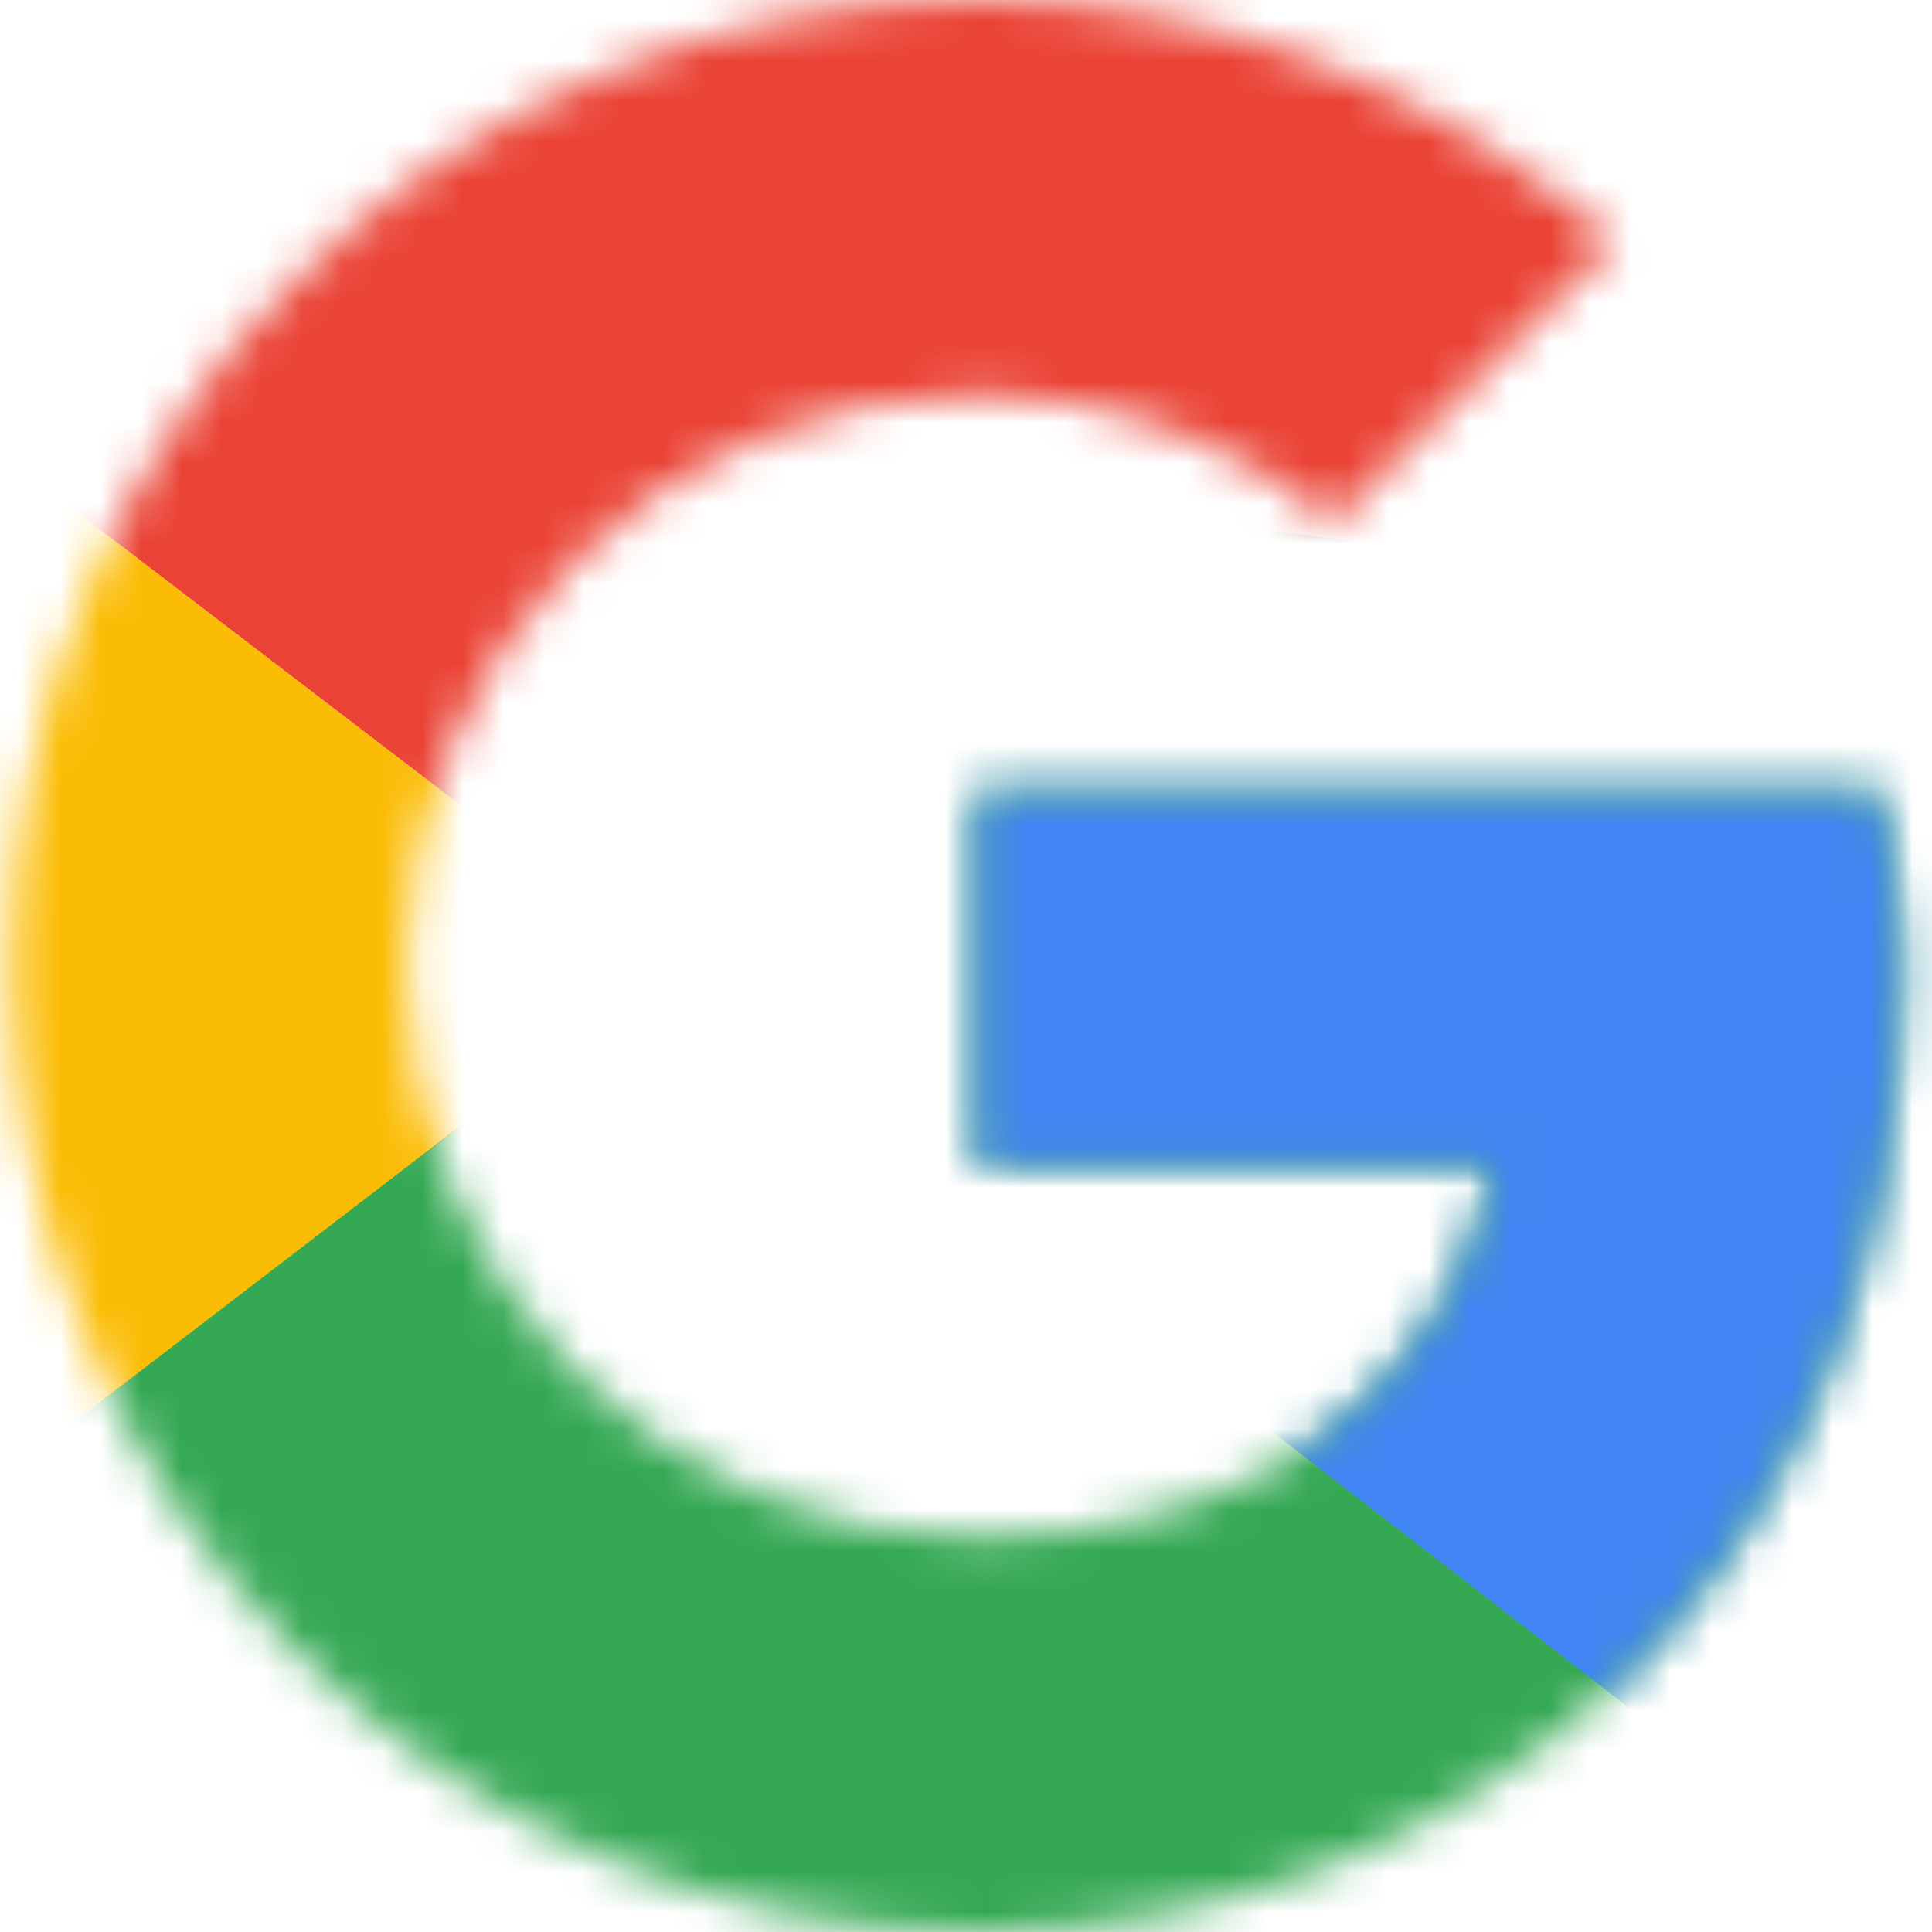
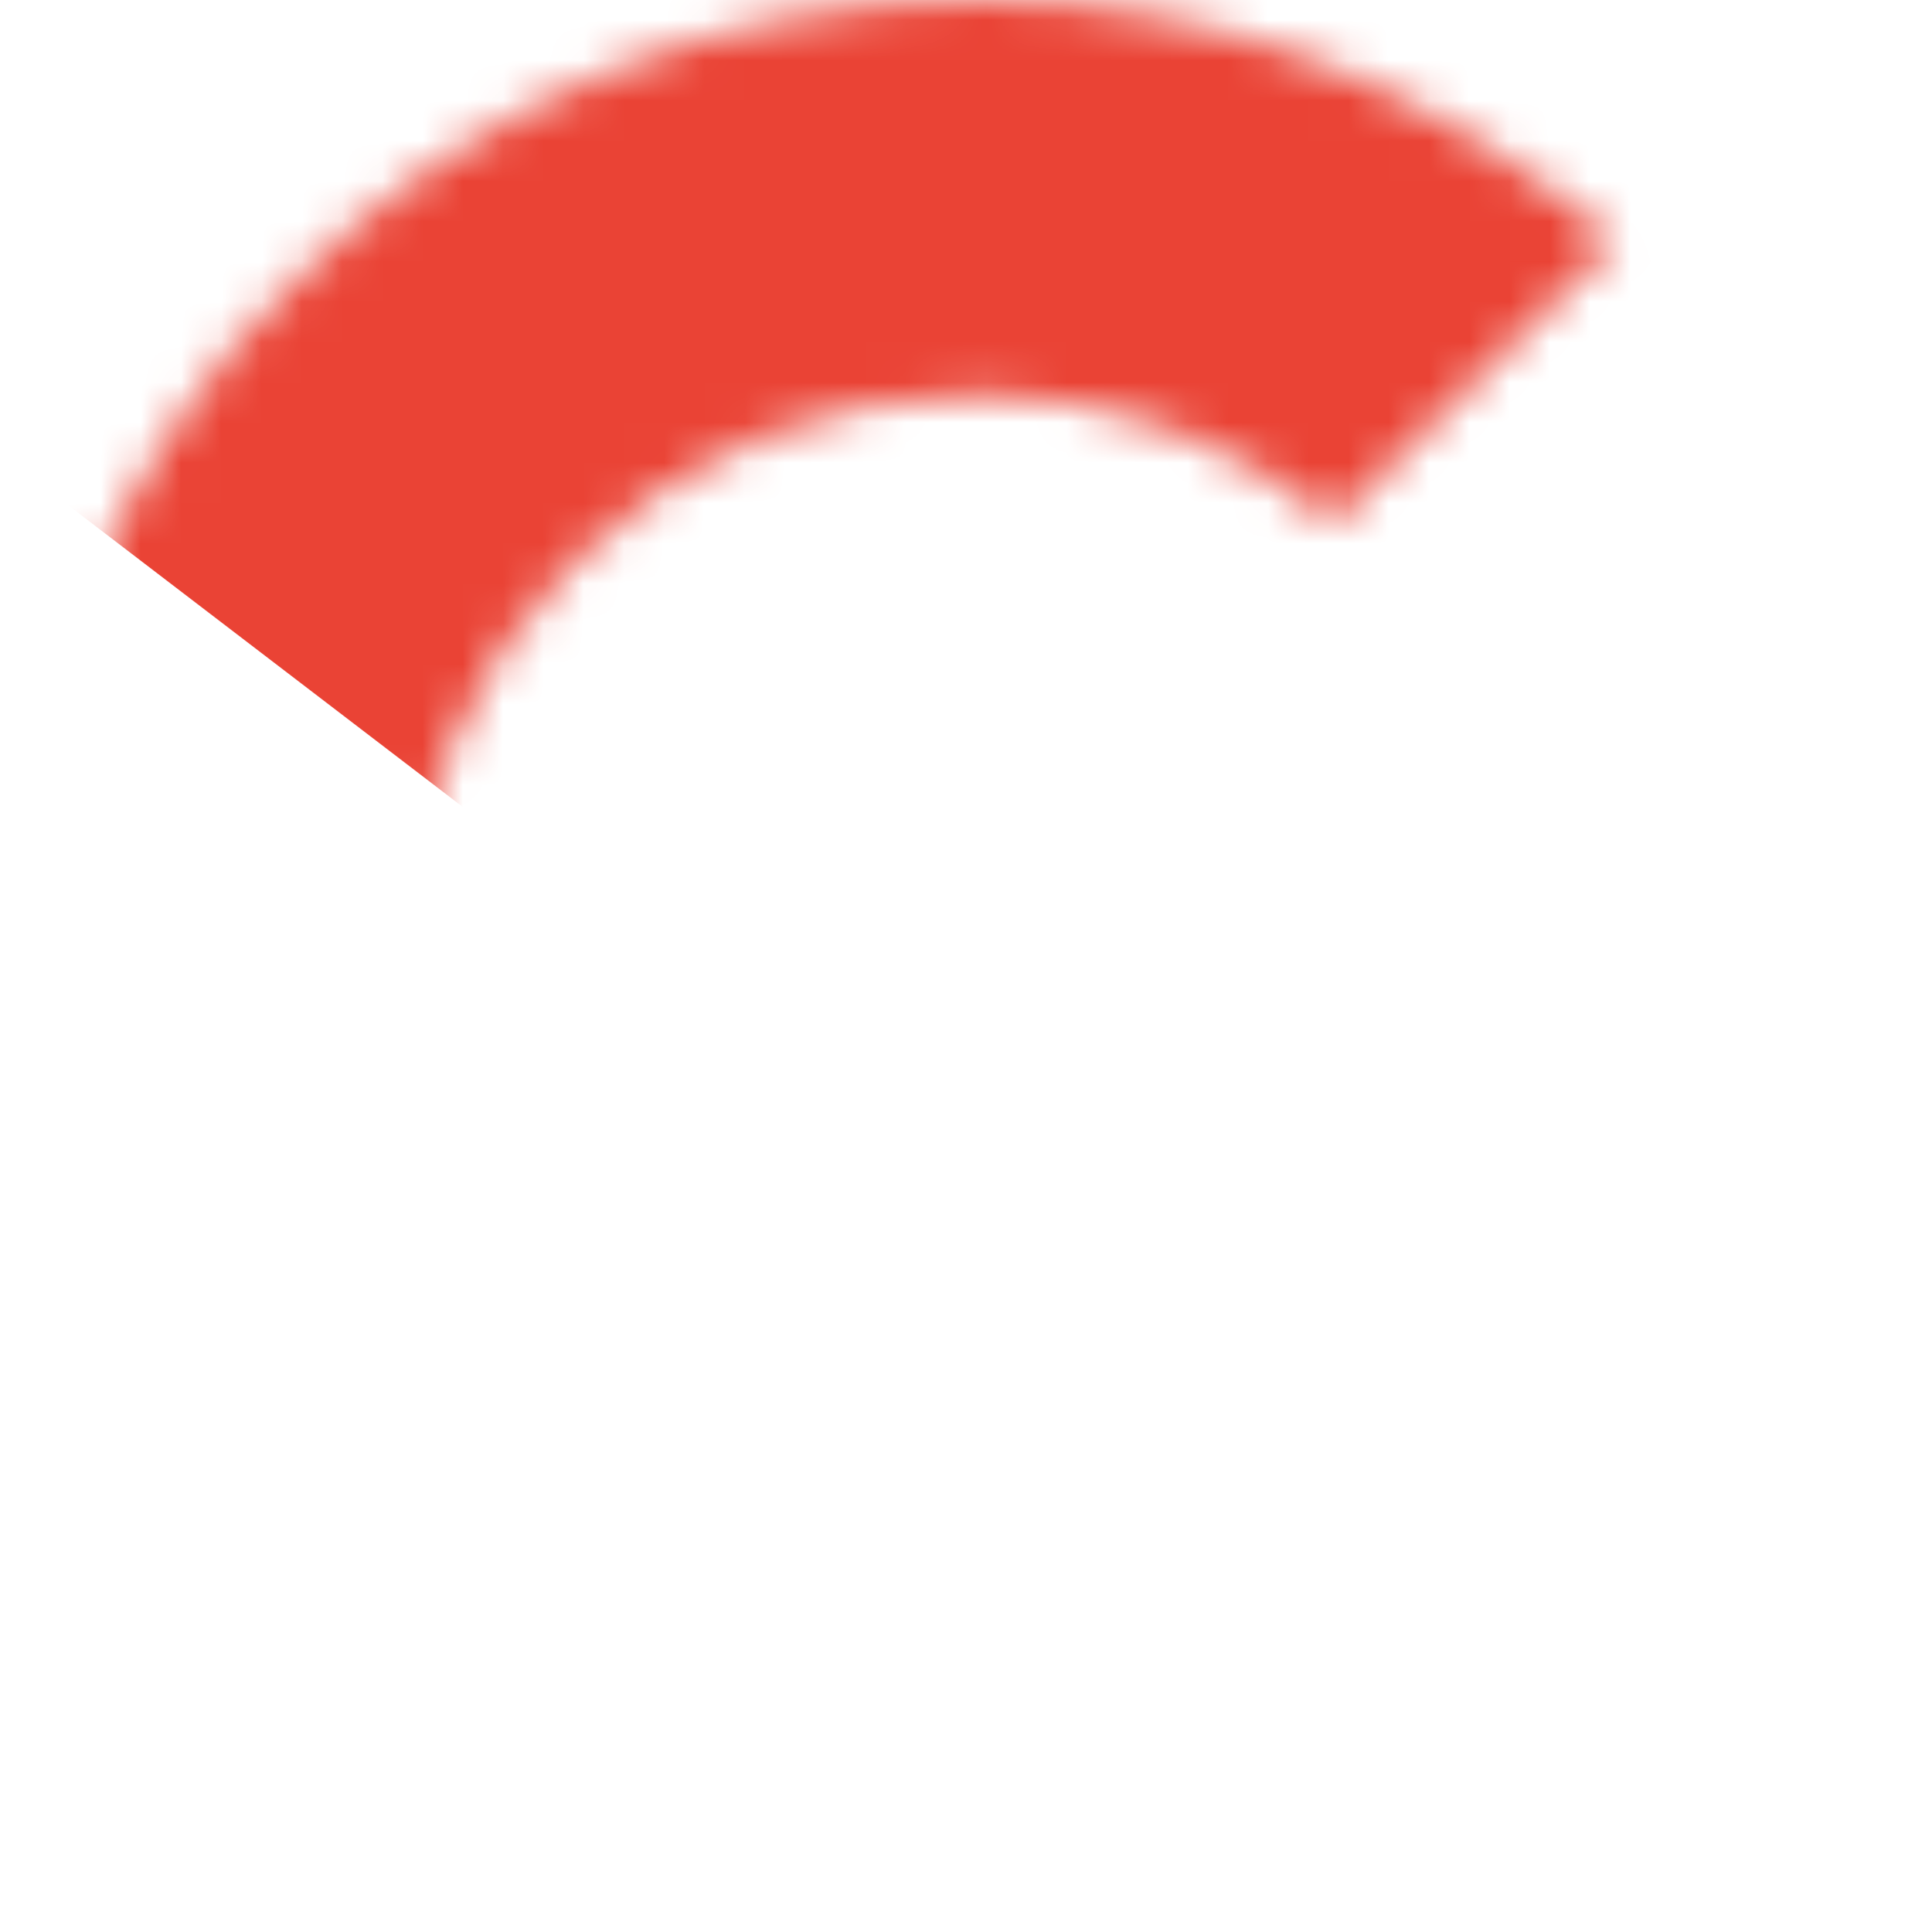
<svg xmlns="http://www.w3.org/2000/svg" width="48" height="48" viewBox="0 0 48 48" fill="none">
  <g id="Group 2">
    <g id="Clipped">
      <mask id="mask0_2029_3798" style="mask-type:alpha" maskUnits="userSpaceOnUse" x="0" y="0" width="48" height="48">
        <g id="mask 2">
-           <path id="Vector" d="M46.664 19.636H24.301V28.909H37.173C35.974 34.8 30.955 38.182 24.301 38.182C16.446 38.182 10.119 31.855 10.119 24C10.119 16.145 16.446 9.818 24.301 9.818C27.683 9.818 30.737 11.018 33.137 12.982L40.119 6C35.864 2.291 30.41 0 24.301 0C10.992 0 0.301 10.691 0.301 24C0.301 37.309 10.992 48 24.301 48C36.301 48 47.21 39.273 47.21 24C47.21 22.582 46.992 21.055 46.664 19.636Z" fill="white" />
-         </g>
+           </g>
      </mask>
      <g mask="url(#mask0_2029_3798)">
-         <path id="Path" d="M-1.881 38.182V9.818L16.665 24L-1.881 38.182Z" fill="#FBBC05" />
-       </g>
+         </g>
    </g>
    <g id="Clipped_2">
      <mask id="mask1_2029_3798" style="mask-type:alpha" maskUnits="userSpaceOnUse" x="0" y="0" width="48" height="48">
        <g id="mask 4">
          <path id="Vector_2" d="M46.664 19.636H24.301V28.909H37.173C35.974 34.8 30.955 38.182 24.301 38.182C16.446 38.182 10.119 31.855 10.119 24C10.119 16.145 16.446 9.818 24.301 9.818C27.683 9.818 30.737 11.018 33.137 12.982L40.119 6C35.864 2.291 30.41 0 24.301 0C10.992 0 0.301 10.691 0.301 24C0.301 37.309 10.992 48 24.301 48C36.301 48 47.21 39.273 47.21 24C47.21 22.582 46.992 21.055 46.664 19.636Z" fill="white" />
        </g>
      </mask>
      <g mask="url(#mask1_2029_3798)">
        <path id="Path_2" d="M-1.881 9.818L16.665 24L24.301 17.345L50.483 13.091V-2.182H-1.881V9.818Z" fill="#EA4335" />
      </g>
    </g>
    <g id="Clipped_3">
      <mask id="mask2_2029_3798" style="mask-type:alpha" maskUnits="userSpaceOnUse" x="0" y="0" width="48" height="48">
        <g id="mask 6">
          <path id="Vector_3" d="M46.664 19.636H24.301V28.909H37.173C35.974 34.8 30.955 38.182 24.301 38.182C16.446 38.182 10.119 31.855 10.119 24C10.119 16.145 16.446 9.818 24.301 9.818C27.683 9.818 30.737 11.018 33.137 12.982L40.119 6C35.864 2.291 30.41 0 24.301 0C10.992 0 0.301 10.691 0.301 24C0.301 37.309 10.992 48 24.301 48C36.301 48 47.21 39.273 47.21 24C47.21 22.582 46.992 21.055 46.664 19.636Z" fill="white" />
        </g>
      </mask>
      <g mask="url(#mask2_2029_3798)">
-         <path id="Path_3" d="M-1.881 38.182L30.846 13.091L39.465 14.182L50.483 -2.182V50.182H-1.881V38.182Z" fill="#34A853" />
-       </g>
+         </g>
    </g>
    <g id="Clipped_4">
      <mask id="mask3_2029_3798" style="mask-type:alpha" maskUnits="userSpaceOnUse" x="0" y="0" width="48" height="48">
        <g id="mask 8">
-           <path id="Vector_4" d="M46.664 19.636H24.301V28.909H37.173C35.974 34.8 30.955 38.182 24.301 38.182C16.446 38.182 10.119 31.855 10.119 24C10.119 16.145 16.446 9.818 24.301 9.818C27.683 9.818 30.737 11.018 33.137 12.982L40.119 6C35.864 2.291 30.41 0 24.301 0C10.992 0 0.301 10.691 0.301 24C0.301 37.309 10.992 48 24.301 48C36.301 48 47.21 39.273 47.21 24C47.21 22.582 46.992 21.055 46.664 19.636Z" fill="white" />
-         </g>
+           </g>
      </mask>
      <g mask="url(#mask3_2029_3798)">
-         <path id="Path_4" d="M50.483 50.182L16.664 24L12.301 20.727L50.483 9.818V50.182Z" fill="#4285F4" />
-       </g>
+         </g>
    </g>
  </g>
</svg>